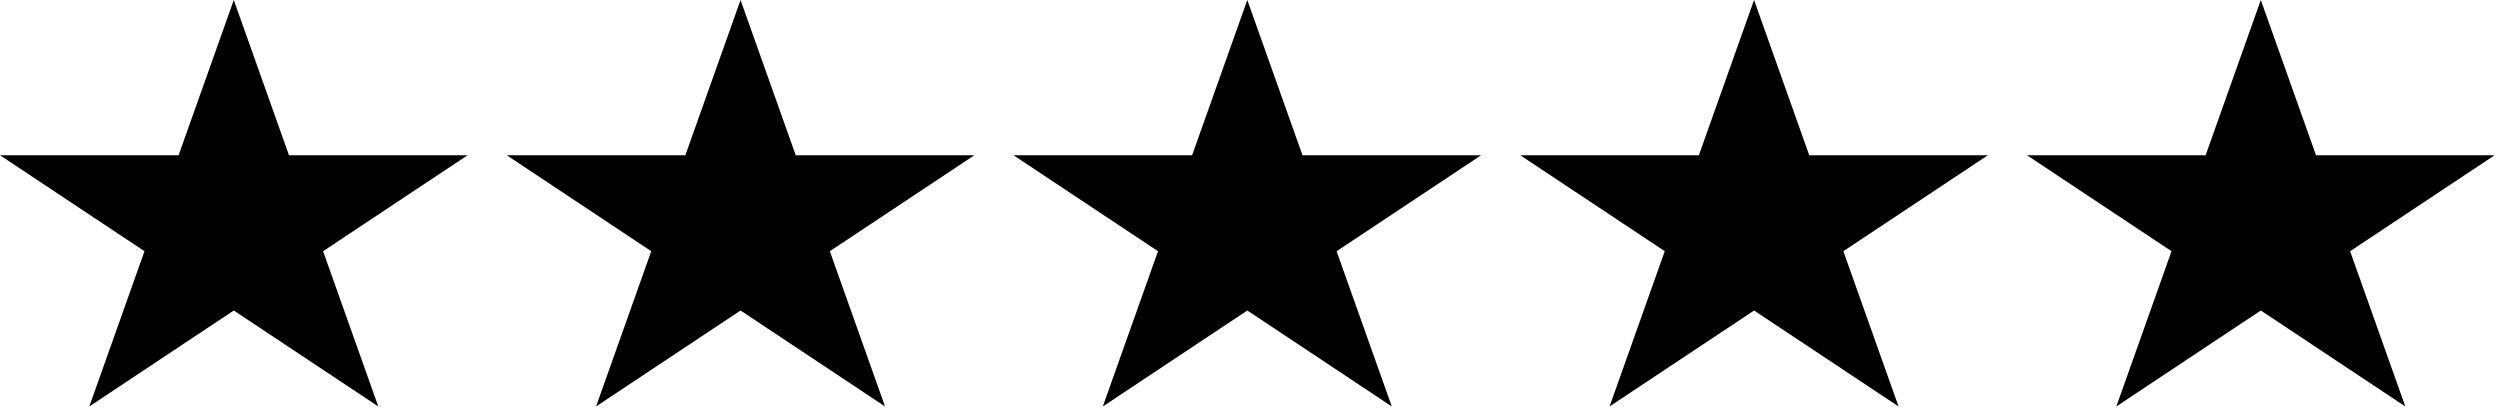
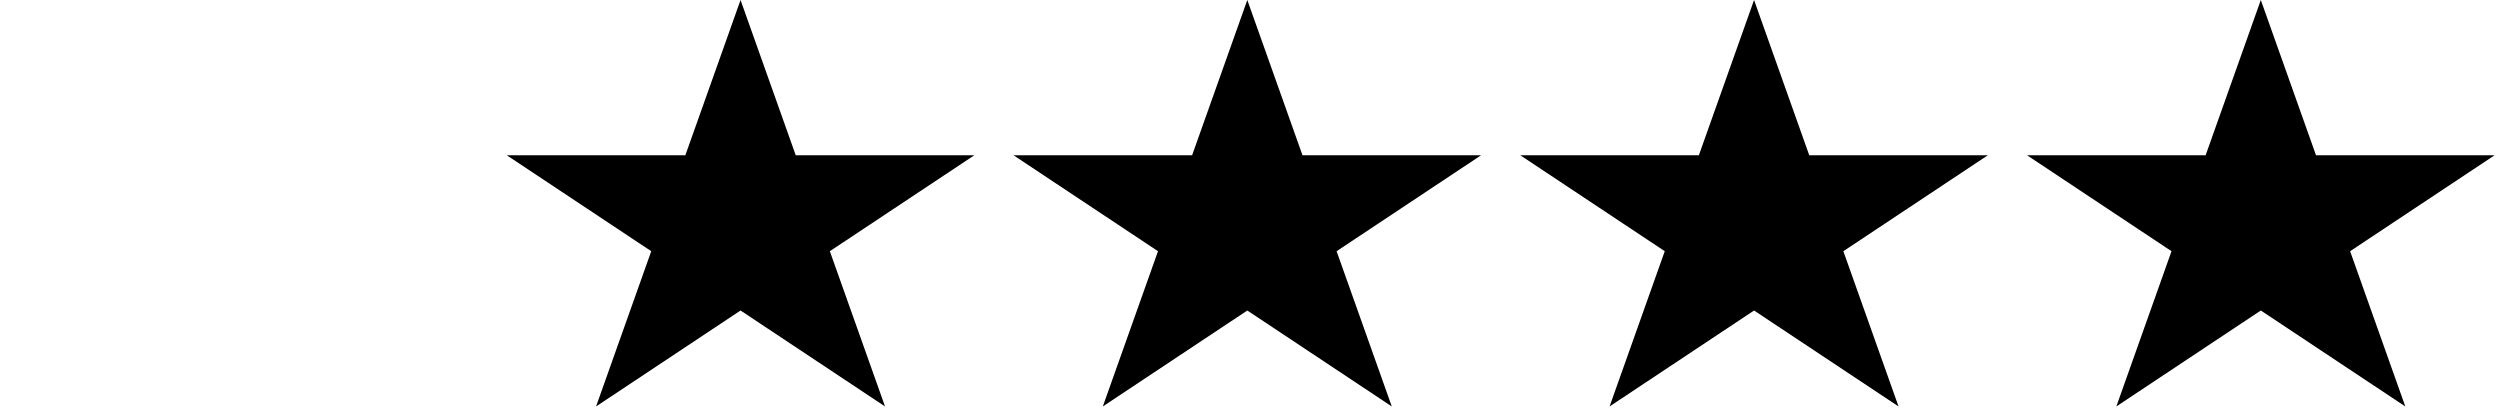
<svg xmlns="http://www.w3.org/2000/svg" width="333" height="55" viewBox="0 0 333 55" fill="none">
-   <path d="M31.141 0L38.492 20.68H62.281L43.035 33.46L50.386 54.14L31.141 41.359L11.895 54.14L19.246 33.46L0 20.68H23.789L31.141 0Z" fill="url(#paint0_linear_51_50)" style="" />
  <path d="M98.641 0L105.992 20.68H129.781L110.535 33.46L117.886 54.14L98.641 41.359L79.395 54.14L86.746 33.46L67.5 20.68H91.289L98.641 0Z" fill="url(#paint1_linear_51_50)" style="" />
  <path d="M166.141 0L173.492 20.68H197.281L178.035 33.46L185.386 54.14L166.141 41.359L146.895 54.14L154.246 33.46L135 20.68H158.789L166.141 0Z" fill="url(#paint2_linear_51_50)" style="" />
  <path d="M233.641 0L240.992 20.68H264.781L245.535 33.46L252.886 54.14L233.641 41.359L214.395 54.14L221.746 33.46L202.5 20.68H226.289L233.641 0Z" fill="url(#paint3_linear_51_50)" style="" />
  <path d="M301.141 0L308.492 20.68H332.281L313.035 33.46L320.386 54.14L301.141 41.359L281.895 54.14L289.246 33.46L270 20.68H293.789L301.141 0Z" fill="url(#paint4_linear_51_50)" style="" />
  <defs>
    <linearGradient id="paint0_linear_51_50" x1="11.972" y1="23.751" x2="65.542" y2="42.377" gradientUnits="userSpaceOnUse">
      <stop stop-color="#C4AE2E" style="stop-color:#C4AE2E;stop-color:color(display-p3 0.769 0.682 0.18);stop-opacity:1;" />
      <stop offset="0.107" stop-color="#E3C849" style="stop-color:#E3C849;stop-color:color(display-p3 0.89 0.784 0.286);stop-opacity:1;" />
      <stop offset="0.238" stop-color="#FFF19E" style="stop-color:#FFF19E;stop-color:color(display-p3 1 0.945 0.62);stop-opacity:1;" />
      <stop offset="0.301" stop-color="#F0DE71" style="stop-color:#F0DE71;stop-color:color(display-p3 0.941 0.871 0.443);stop-opacity:1;" />
      <stop offset="0.363" stop-color="#E0C941" style="stop-color:#E0C941;stop-color:color(display-p3 0.878 0.788 0.255);stop-opacity:1;" />
      <stop offset="0.478" stop-color="#E8D556" style="stop-color:#E8D556;stop-color:color(display-p3 0.91 0.835 0.337);stop-opacity:1;" />
      <stop offset="0.772" stop-color="#CCAB00" style="stop-color:#CCAB00;stop-color:color(display-p3 0.8 0.671 0);stop-opacity:1;" />
      <stop offset="0.875" stop-color="#D7BC23" style="stop-color:#D7BC23;stop-color:color(display-p3 0.843 0.737 0.137);stop-opacity:1;" />
      <stop offset="1" stop-color="#BFAF47" style="stop-color:#BFAF47;stop-color:color(display-p3 0.749 0.686 0.278);stop-opacity:1;" />
    </linearGradient>
    <linearGradient id="paint1_linear_51_50" x1="79.472" y1="23.751" x2="133.042" y2="42.377" gradientUnits="userSpaceOnUse">
      <stop stop-color="#C4AE2E" style="stop-color:#C4AE2E;stop-color:color(display-p3 0.769 0.682 0.18);stop-opacity:1;" />
      <stop offset="0.107" stop-color="#E3C849" style="stop-color:#E3C849;stop-color:color(display-p3 0.89 0.784 0.286);stop-opacity:1;" />
      <stop offset="0.238" stop-color="#FFF19E" style="stop-color:#FFF19E;stop-color:color(display-p3 1 0.945 0.62);stop-opacity:1;" />
      <stop offset="0.301" stop-color="#F0DE71" style="stop-color:#F0DE71;stop-color:color(display-p3 0.941 0.871 0.443);stop-opacity:1;" />
      <stop offset="0.363" stop-color="#E0C941" style="stop-color:#E0C941;stop-color:color(display-p3 0.878 0.788 0.255);stop-opacity:1;" />
      <stop offset="0.478" stop-color="#E8D556" style="stop-color:#E8D556;stop-color:color(display-p3 0.91 0.835 0.337);stop-opacity:1;" />
      <stop offset="0.772" stop-color="#CCAB00" style="stop-color:#CCAB00;stop-color:color(display-p3 0.8 0.671 0);stop-opacity:1;" />
      <stop offset="0.875" stop-color="#D7BC23" style="stop-color:#D7BC23;stop-color:color(display-p3 0.843 0.737 0.137);stop-opacity:1;" />
      <stop offset="1" stop-color="#BFAF47" style="stop-color:#BFAF47;stop-color:color(display-p3 0.749 0.686 0.278);stop-opacity:1;" />
    </linearGradient>
    <linearGradient id="paint2_linear_51_50" x1="146.972" y1="23.751" x2="200.542" y2="42.377" gradientUnits="userSpaceOnUse">
      <stop stop-color="#C4AE2E" style="stop-color:#C4AE2E;stop-color:color(display-p3 0.769 0.682 0.18);stop-opacity:1;" />
      <stop offset="0.107" stop-color="#E3C849" style="stop-color:#E3C849;stop-color:color(display-p3 0.89 0.784 0.286);stop-opacity:1;" />
      <stop offset="0.238" stop-color="#FFF19E" style="stop-color:#FFF19E;stop-color:color(display-p3 1 0.945 0.62);stop-opacity:1;" />
      <stop offset="0.301" stop-color="#F0DE71" style="stop-color:#F0DE71;stop-color:color(display-p3 0.941 0.871 0.443);stop-opacity:1;" />
      <stop offset="0.363" stop-color="#E0C941" style="stop-color:#E0C941;stop-color:color(display-p3 0.878 0.788 0.255);stop-opacity:1;" />
      <stop offset="0.478" stop-color="#E8D556" style="stop-color:#E8D556;stop-color:color(display-p3 0.91 0.835 0.337);stop-opacity:1;" />
      <stop offset="0.772" stop-color="#CCAB00" style="stop-color:#CCAB00;stop-color:color(display-p3 0.8 0.671 0);stop-opacity:1;" />
      <stop offset="0.875" stop-color="#D7BC23" style="stop-color:#D7BC23;stop-color:color(display-p3 0.843 0.737 0.137);stop-opacity:1;" />
      <stop offset="1" stop-color="#BFAF47" style="stop-color:#BFAF47;stop-color:color(display-p3 0.749 0.686 0.278);stop-opacity:1;" />
    </linearGradient>
    <linearGradient id="paint3_linear_51_50" x1="214.472" y1="23.751" x2="268.042" y2="42.377" gradientUnits="userSpaceOnUse">
      <stop stop-color="#C4AE2E" style="stop-color:#C4AE2E;stop-color:color(display-p3 0.769 0.682 0.18);stop-opacity:1;" />
      <stop offset="0.107" stop-color="#E3C849" style="stop-color:#E3C849;stop-color:color(display-p3 0.89 0.784 0.286);stop-opacity:1;" />
      <stop offset="0.238" stop-color="#FFF19E" style="stop-color:#FFF19E;stop-color:color(display-p3 1 0.945 0.62);stop-opacity:1;" />
      <stop offset="0.301" stop-color="#F0DE71" style="stop-color:#F0DE71;stop-color:color(display-p3 0.941 0.871 0.443);stop-opacity:1;" />
      <stop offset="0.363" stop-color="#E0C941" style="stop-color:#E0C941;stop-color:color(display-p3 0.878 0.788 0.255);stop-opacity:1;" />
      <stop offset="0.478" stop-color="#E8D556" style="stop-color:#E8D556;stop-color:color(display-p3 0.91 0.835 0.337);stop-opacity:1;" />
      <stop offset="0.772" stop-color="#CCAB00" style="stop-color:#CCAB00;stop-color:color(display-p3 0.8 0.671 0);stop-opacity:1;" />
      <stop offset="0.875" stop-color="#D7BC23" style="stop-color:#D7BC23;stop-color:color(display-p3 0.843 0.737 0.137);stop-opacity:1;" />
      <stop offset="1" stop-color="#BFAF47" style="stop-color:#BFAF47;stop-color:color(display-p3 0.749 0.686 0.278);stop-opacity:1;" />
    </linearGradient>
    <linearGradient id="paint4_linear_51_50" x1="281.972" y1="23.751" x2="335.542" y2="42.377" gradientUnits="userSpaceOnUse">
      <stop stop-color="#C4AE2E" style="stop-color:#C4AE2E;stop-color:color(display-p3 0.769 0.682 0.18);stop-opacity:1;" />
      <stop offset="0.107" stop-color="#E3C849" style="stop-color:#E3C849;stop-color:color(display-p3 0.89 0.784 0.286);stop-opacity:1;" />
      <stop offset="0.238" stop-color="#FFF19E" style="stop-color:#FFF19E;stop-color:color(display-p3 1 0.945 0.62);stop-opacity:1;" />
      <stop offset="0.301" stop-color="#F0DE71" style="stop-color:#F0DE71;stop-color:color(display-p3 0.941 0.871 0.443);stop-opacity:1;" />
      <stop offset="0.363" stop-color="#E0C941" style="stop-color:#E0C941;stop-color:color(display-p3 0.878 0.788 0.255);stop-opacity:1;" />
      <stop offset="0.478" stop-color="#E8D556" style="stop-color:#E8D556;stop-color:color(display-p3 0.91 0.835 0.337);stop-opacity:1;" />
      <stop offset="0.772" stop-color="#CCAB00" style="stop-color:#CCAB00;stop-color:color(display-p3 0.8 0.671 0);stop-opacity:1;" />
      <stop offset="0.875" stop-color="#D7BC23" style="stop-color:#D7BC23;stop-color:color(display-p3 0.843 0.737 0.137);stop-opacity:1;" />
      <stop offset="1" stop-color="#BFAF47" style="stop-color:#BFAF47;stop-color:color(display-p3 0.749 0.686 0.278);stop-opacity:1;" />
    </linearGradient>
  </defs>
</svg>